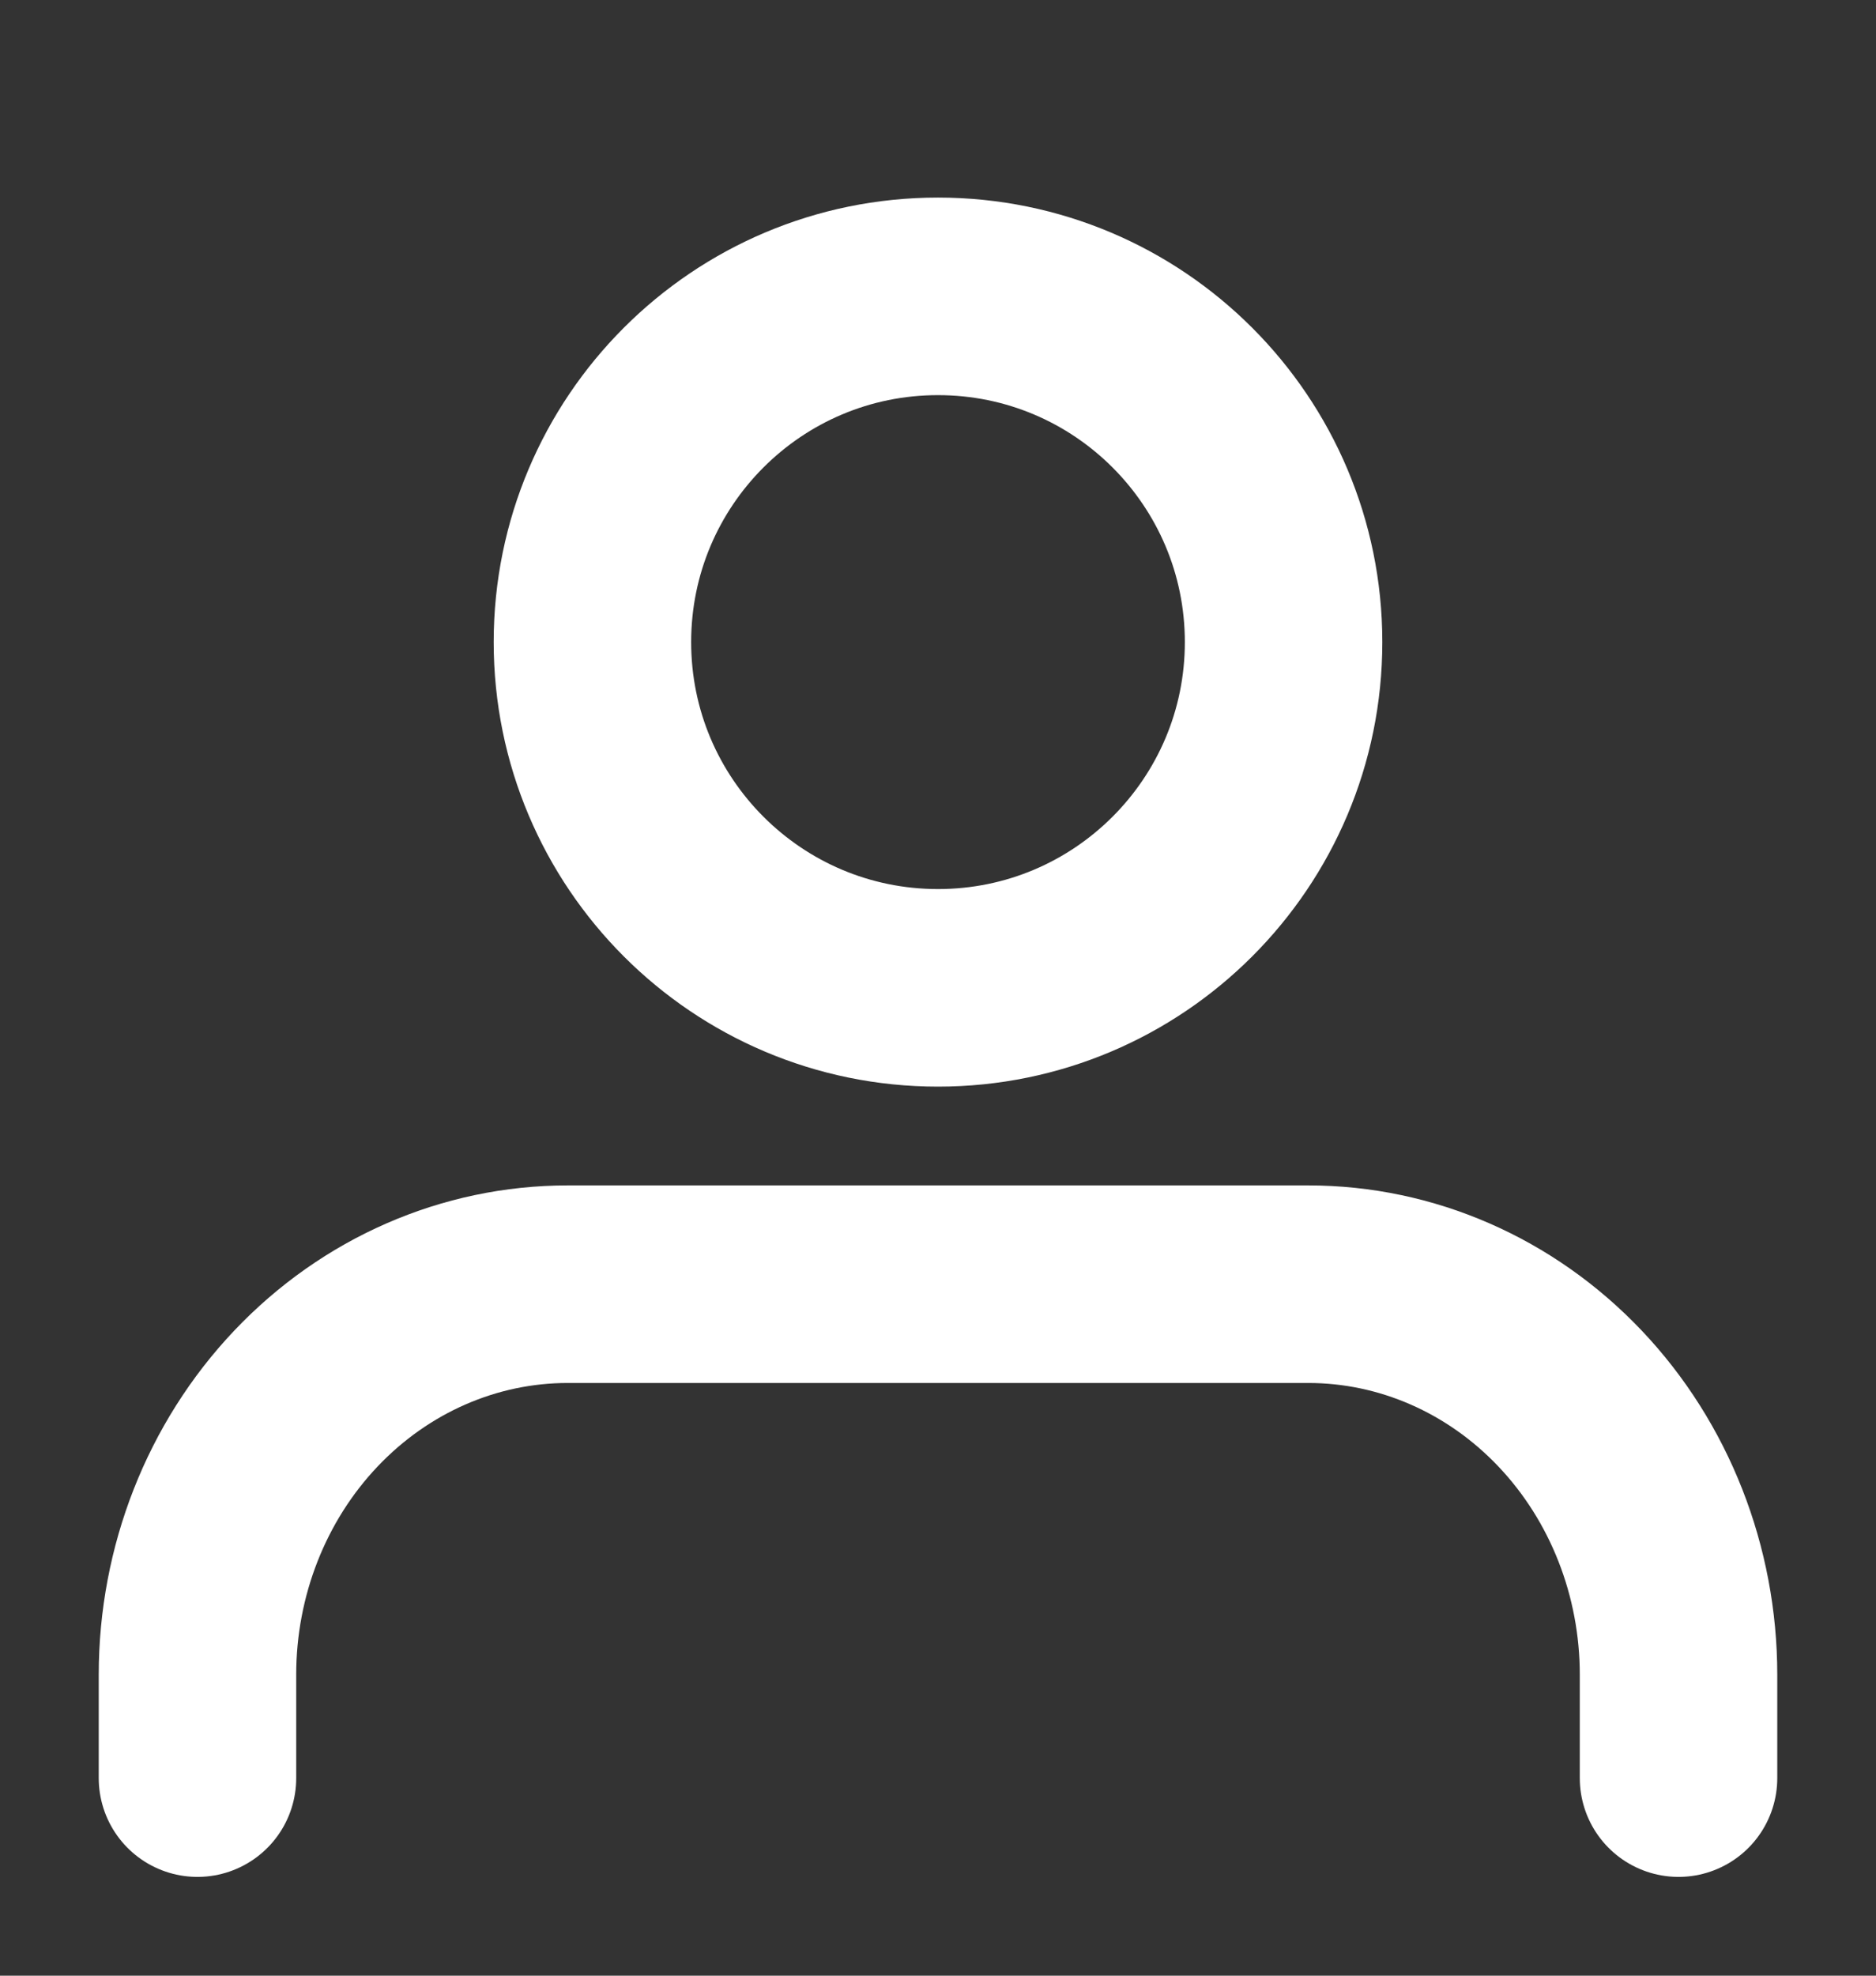
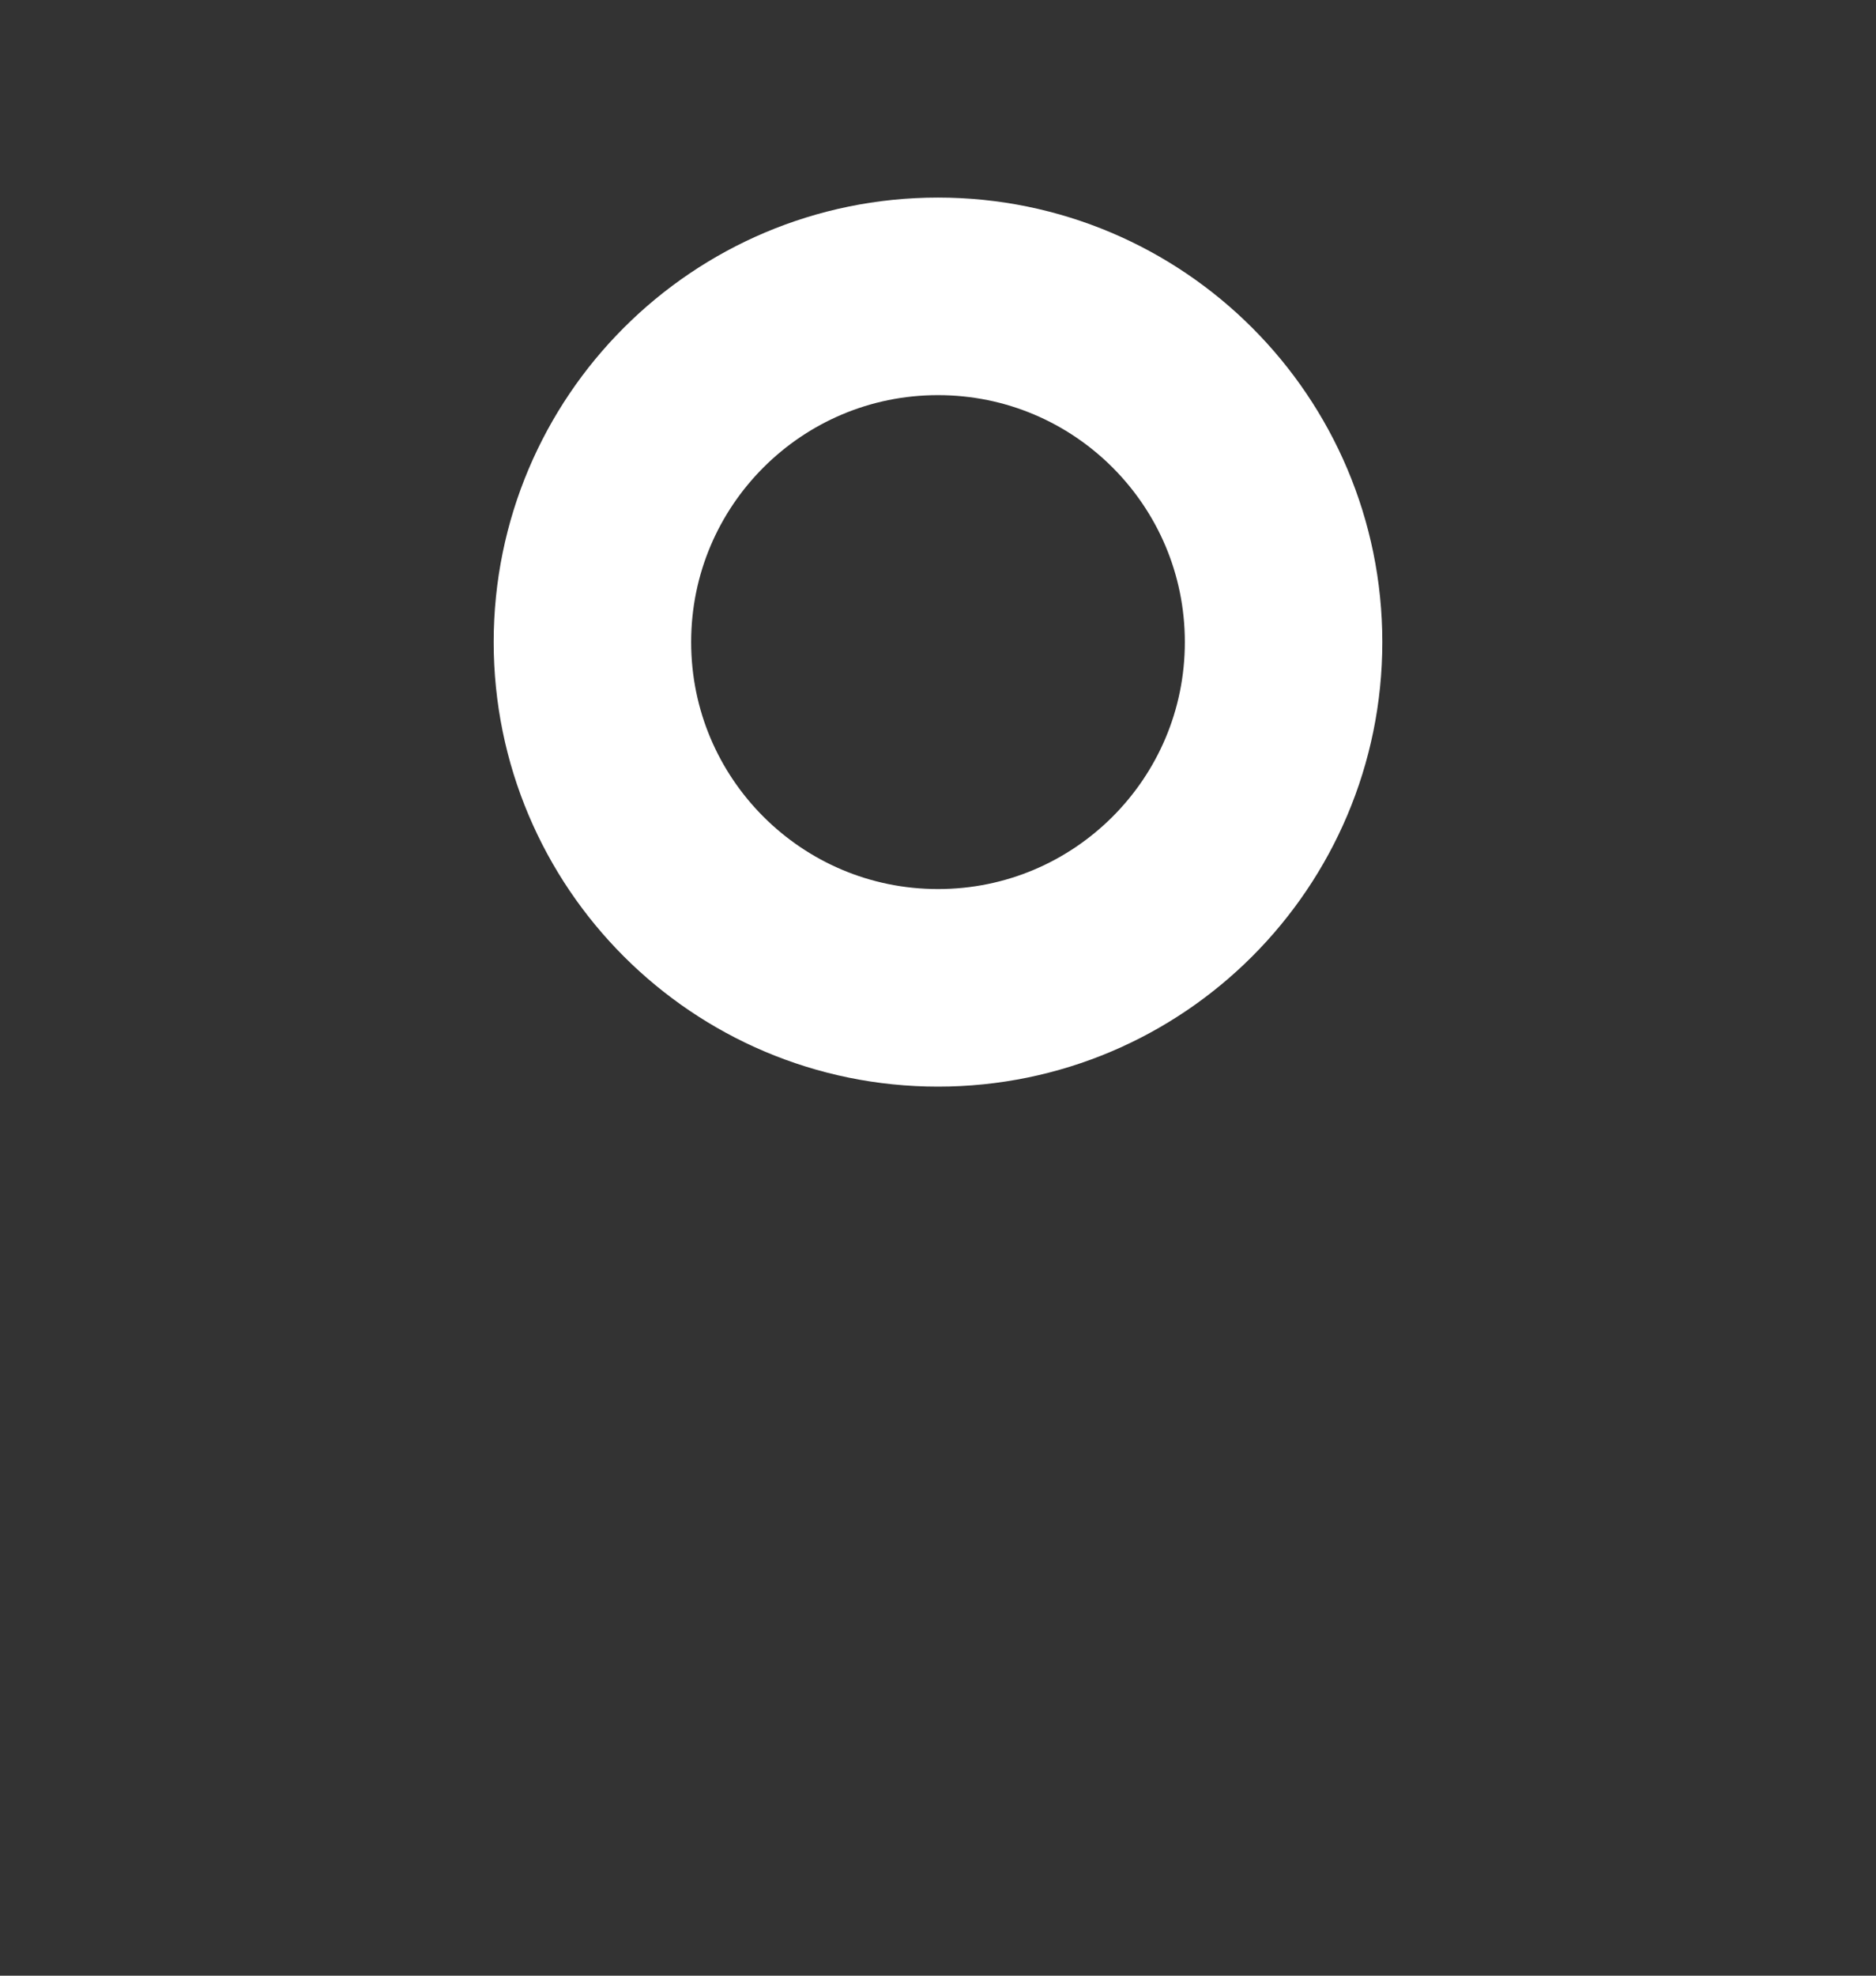
<svg xmlns="http://www.w3.org/2000/svg" width="19" height="20" viewBox="0 0 19 20" fill="none">
  <rect x="0" y="0" width="19" height="20" fill="#333333" stroke="none" />
-   <path d="M17 18V16.953C17 15.905 16.605 14.899 15.902 14.158C15.198 13.416 14.245 13 13.25 13H5.75C4.755 13 3.802 13.416 3.098 14.158C2.395 14.899 2 15.905 2 16.953V18" stroke="white" stroke-width="2" stroke-linecap="round" stroke-linejoin="round" />
  <path d="M9.5 10C11.433 10 13 8.433 13 6.5C13 4.567 11.433 3 9.5 3C7.567 3 6 4.567 6 6.5C6 8.433 7.567 10 9.5 10Z" stroke="white" stroke-width="2" stroke-linecap="round" stroke-linejoin="round" />
</svg>